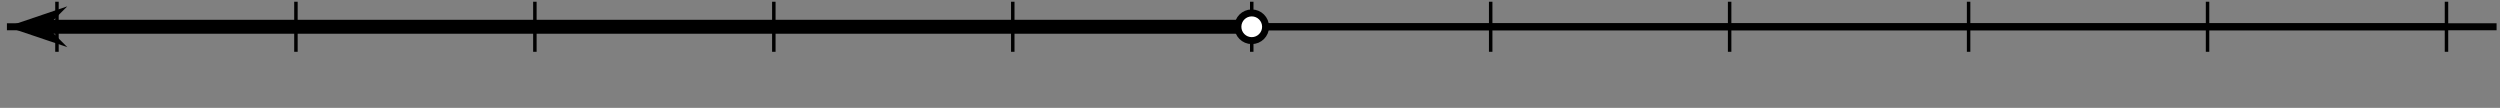
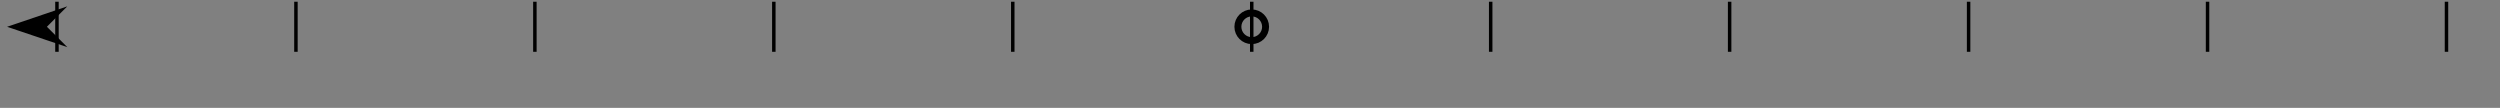
<svg xmlns="http://www.w3.org/2000/svg" height="15.52pt" version="1.1" viewBox="-72 -72 359.695 15.52" width="359.695pt">
  <rect x="-72" y="-72" width="359.695" height="15.52" fill="#808080" stroke="none" />
  <g id="page1">
-     <path d="M-71.004 -68.148H287.203" fill="none" stroke="#000000" stroke-linejoin="bevel" stroke-miterlimit="10.037" stroke-width="1" />
    <path d="M-29.422 -64.547V-71.75M39.336 -64.547V-71.75M108.098 -64.547V-71.75M176.856 -64.547V-71.75M245.618 -64.547V-71.75" fill="none" stroke="#000000" stroke-linejoin="bevel" stroke-miterlimit="10.037" stroke-width="0.5" />
    <path d="M-63.805 -64.547V-71.75M4.957 -64.547V-71.75M73.715 -64.547V-71.75M142.477 -64.547V-71.75M211.239 -64.547V-71.75M279.996 -64.547V-71.75" fill="none" stroke="#000000" stroke-linejoin="bevel" stroke-miterlimit="10.037" stroke-width="0.5" />
-     <path d="M-63.805 -68.148H279.996" fill="none" stroke="#000000" stroke-linejoin="bevel" stroke-miterlimit="10.037" stroke-width="1" />
-     <path d="M108.098 -68.148H-65.906" fill="none" stroke="#000000" stroke-linejoin="bevel" stroke-miterlimit="10.037" stroke-width="2" />
    <path d="M-68.734 -68.148L-65.004 -66.887L-66.266 -68.148L-65.004 -69.414Z" />
    <path d="M-68.734 -68.148L-65.004 -66.887L-66.266 -68.148L-65.004 -69.414Z" fill="none" stroke="#000000" stroke-miterlimit="10.037" stroke-width="1.44" />
-     <path d="M110.09 -68.148C110.09 -69.25 109.196 -70.141 108.098 -70.141C106.996 -70.141 106.106 -69.25 106.106 -68.148C106.106 -67.051 106.996 -66.156 108.098 -66.156C109.196 -66.156 110.09 -67.051 110.09 -68.148Z" fill="#ffffff" />
    <path d="M110.09 -68.148C110.09 -69.25 109.196 -70.141 108.098 -70.141C106.996 -70.141 106.106 -69.25 106.106 -68.148C106.106 -67.051 106.996 -66.156 108.098 -66.156C109.196 -66.156 110.09 -67.051 110.09 -68.148Z" fill="none" stroke="#000000" stroke-linejoin="bevel" stroke-miterlimit="10.037" stroke-width="1" />
  </g>
</svg>